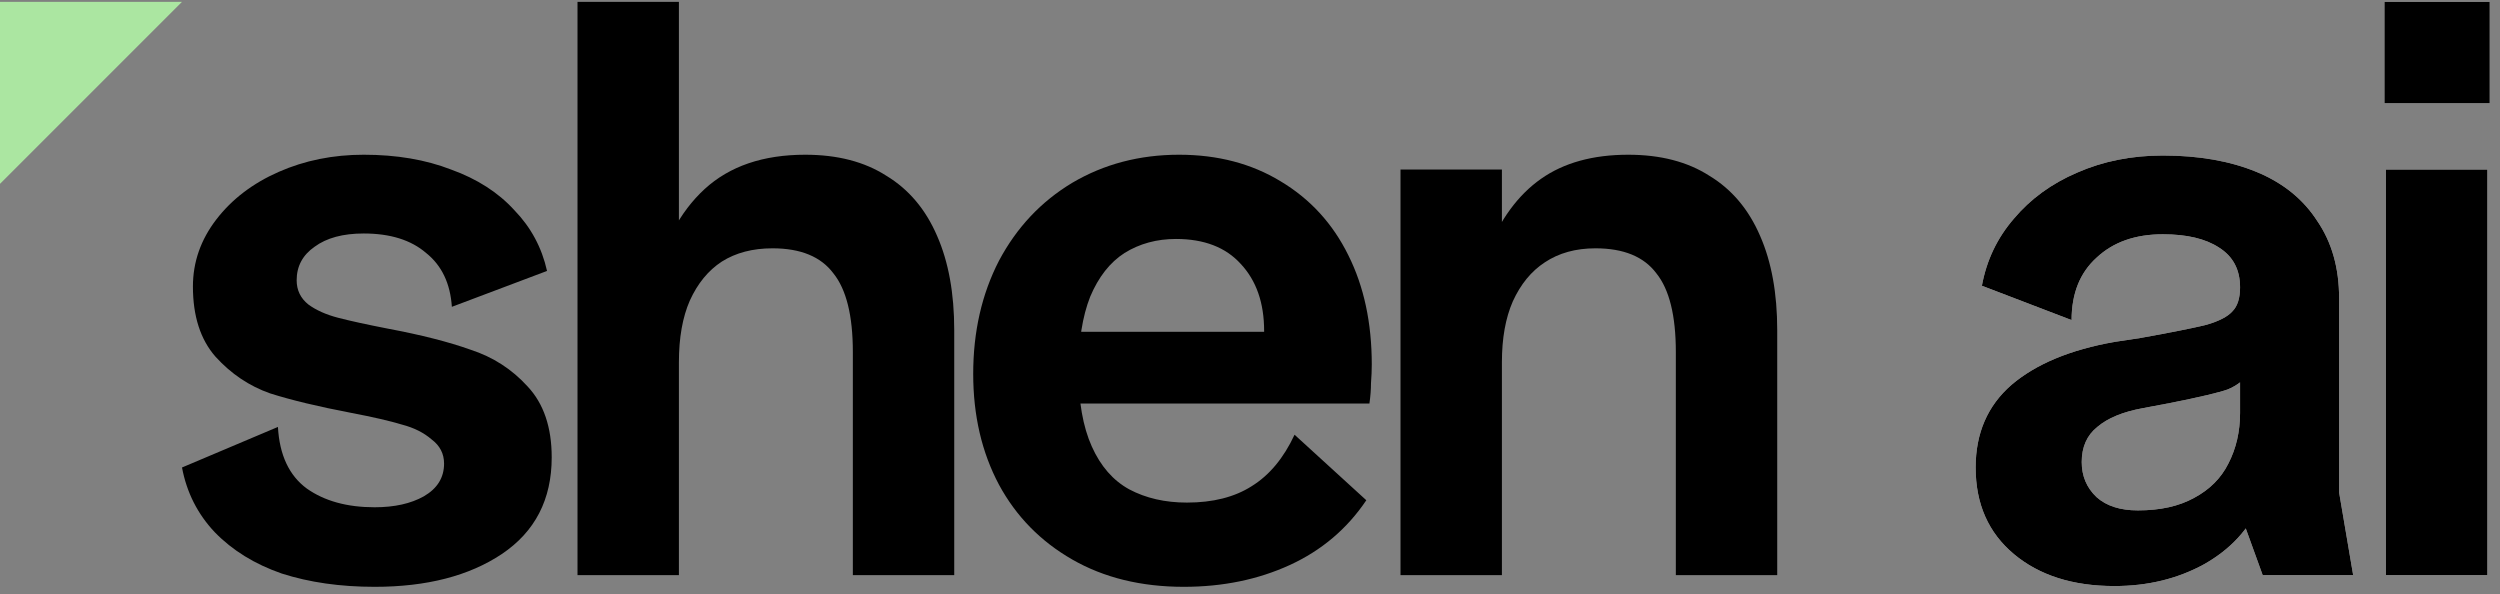
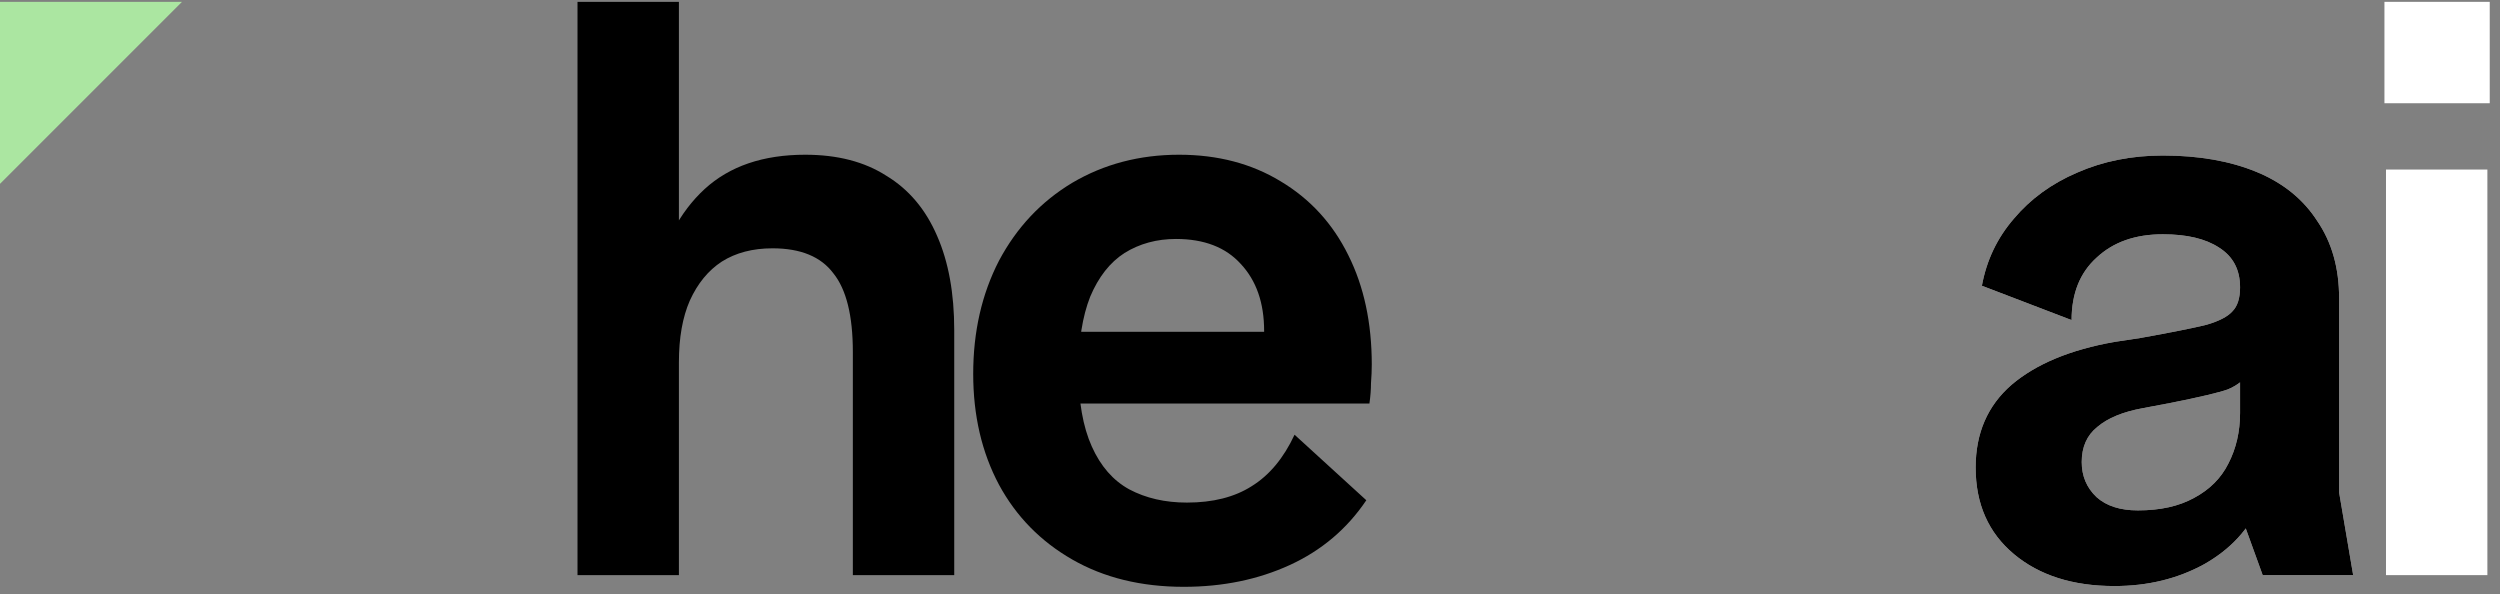
<svg xmlns="http://www.w3.org/2000/svg" width="202" height="48" viewBox="0 0 202 48" fill="none">
  <rect x="0" y="0" width="202" height="48" fill="#808080" stroke="none" />
  <path d="M0 0.149H14.705L7.353 7.502L0 14.854V0.149Z" fill="#ABE6A1" />
  <path d="M192.788 13.699H200.981V46.47H192.788V13.699ZM192.663 0.149H201.171V8.342H192.663V0.149Z" fill="white" />
  <path d="M170.85 47.353C167.489 47.353 164.779 46.491 162.721 44.769C160.662 43.046 159.633 40.714 159.633 37.773C159.633 35 160.599 32.774 162.532 31.093C164.506 29.413 167.279 28.257 170.85 27.627L172.93 27.312C175.493 26.85 177.279 26.492 178.287 26.241C179.295 25.947 179.988 25.589 180.367 25.169C180.788 24.749 180.998 24.098 180.998 23.216C180.998 21.787 180.43 20.716 179.295 20.002C178.203 19.287 176.69 18.93 174.758 18.93C172.531 18.93 170.745 19.56 169.401 20.821C168.056 22.039 167.384 23.72 167.384 25.863L160.137 23.089C160.515 21.031 161.376 19.224 162.721 17.67C164.065 16.073 165.767 14.834 167.825 13.951C169.926 13.027 172.237 12.565 174.758 12.565C177.657 12.565 180.178 13.006 182.321 13.889C184.462 14.771 186.101 16.094 187.236 17.859C188.413 19.581 189 21.661 189 24.098V39.79L190.135 46.47H182.825L180.177 39.16L182.572 40.735C181.732 42.752 180.241 44.37 178.098 45.588C175.955 46.764 173.539 47.353 170.85 47.353ZM172.741 41.24C174.548 41.24 176.06 40.903 177.279 40.231C178.539 39.559 179.463 38.635 180.051 37.458C180.682 36.24 180.998 34.874 180.998 33.362V27.249L181.753 30.148C181.29 30.736 180.703 31.177 179.988 31.471C179.274 31.723 177.762 32.081 175.451 32.543L173.119 32.984C171.523 33.278 170.304 33.782 169.464 34.496C168.624 35.169 168.203 36.114 168.203 37.332C168.203 38.467 168.603 39.412 169.401 40.168C170.199 40.882 171.313 41.24 172.741 41.24Z" fill="white" />
-   <path d="M192.788 13.699H200.981V46.47H192.788V13.699ZM192.663 0.149H201.171V8.342H192.663V0.149Z" fill="black" />
  <path d="M170.85 47.353C167.489 47.353 164.779 46.491 162.721 44.769C160.662 43.046 159.633 40.714 159.633 37.773C159.633 35 160.599 32.774 162.532 31.093C164.506 29.413 167.279 28.257 170.85 27.627L172.93 27.312C175.493 26.85 177.279 26.492 178.287 26.241C179.295 25.947 179.988 25.589 180.367 25.169C180.788 24.749 180.998 24.098 180.998 23.216C180.998 21.787 180.43 20.716 179.295 20.002C178.203 19.287 176.69 18.93 174.758 18.93C172.531 18.93 170.745 19.56 169.401 20.821C168.056 22.039 167.384 23.72 167.384 25.863L160.137 23.089C160.515 21.031 161.376 19.224 162.721 17.67C164.065 16.073 165.767 14.834 167.825 13.951C169.926 13.027 172.237 12.565 174.758 12.565C177.657 12.565 180.178 13.006 182.321 13.889C184.462 14.771 186.101 16.094 187.236 17.859C188.413 19.581 189 21.661 189 24.098V39.79L190.135 46.47H182.825L180.177 39.16L182.572 40.735C181.732 42.752 180.241 44.37 178.098 45.588C175.955 46.764 173.539 47.353 170.85 47.353ZM172.741 41.24C174.548 41.24 176.06 40.903 177.279 40.231C178.539 39.559 179.463 38.635 180.051 37.458C180.682 36.24 180.998 34.874 180.998 33.362V27.249L181.753 30.148C181.29 30.736 180.703 31.177 179.988 31.471C179.274 31.723 177.762 32.081 175.451 32.543L173.119 32.984C171.523 33.278 170.304 33.782 169.464 34.496C168.624 35.169 168.203 36.114 168.203 37.332C168.203 38.467 168.603 39.412 169.401 40.168C170.199 40.882 171.313 41.24 172.741 41.24Z" fill="black" />
-   <path d="M113.161 13.699H121.354V21.639L120.157 20.379C121.207 17.732 122.656 15.758 124.505 14.455C126.354 13.152 128.706 12.502 131.563 12.502C134.168 12.502 136.353 13.069 138.118 14.203C139.924 15.295 141.29 16.913 142.214 19.055C143.138 21.156 143.6 23.698 143.6 26.681V46.47H135.408V28.446C135.408 25.505 134.882 23.383 133.832 22.081C132.824 20.736 131.185 20.064 128.916 20.064C127.32 20.064 125.955 20.442 124.82 21.198C123.728 21.913 122.867 22.963 122.236 24.349C121.648 25.694 121.354 27.332 121.354 29.265V46.47H113.161V13.699Z" fill="black" />
  <path d="M95.651 47.415C92.206 47.415 89.202 46.68 86.639 45.209C84.076 43.739 82.102 41.722 80.715 39.159C79.329 36.554 78.635 33.572 78.635 30.21C78.635 26.807 79.329 23.761 80.715 21.072C82.144 18.383 84.118 16.283 86.639 14.77C89.202 13.258 92.08 12.502 95.273 12.502C98.382 12.502 101.113 13.216 103.466 14.644C105.86 16.073 107.688 18.068 108.949 20.631C110.209 23.152 110.839 26.093 110.839 29.454C110.839 29.916 110.818 30.42 110.776 30.966C110.776 31.471 110.734 32.017 110.65 32.605H84.685V26.807H105.986L101.827 29.454C102.037 28.53 102.142 27.627 102.142 26.744C102.142 24.476 101.512 22.669 100.252 21.324C99.033 19.98 97.29 19.308 95.021 19.308C93.466 19.308 92.08 19.686 90.861 20.442C89.685 21.198 88.761 22.375 88.088 23.971C87.458 25.568 87.143 27.563 87.143 29.958C87.143 32.437 87.5 34.475 88.215 36.071C88.929 37.668 89.937 38.823 91.24 39.538C92.584 40.252 94.138 40.609 95.903 40.609C98.004 40.609 99.748 40.168 101.134 39.285C102.562 38.403 103.718 37.017 104.6 35.126L110.398 40.42C108.844 42.73 106.785 44.474 104.222 45.651C101.659 46.827 98.802 47.415 95.651 47.415Z" fill="black" />
  <path d="M46.663 0.149H54.856V21.387L52.713 23.278C53.511 19.791 54.919 17.123 56.936 15.274C58.952 13.426 61.662 12.502 65.065 12.502C67.67 12.502 69.855 13.069 71.62 14.203C73.426 15.296 74.792 16.913 75.716 19.056C76.64 21.157 77.102 23.698 77.102 26.681V46.47H68.91V28.446C68.91 25.505 68.384 23.383 67.334 22.081C66.326 20.736 64.687 20.064 62.419 20.064C60.822 20.064 59.456 20.421 58.322 21.136C57.23 21.85 56.368 22.9 55.738 24.286C55.15 25.631 54.856 27.291 54.856 29.265V46.47H46.663V0.149Z" fill="black" />
-   <path d="M30.272 47.415C27.499 47.415 24.999 47.058 22.772 46.344C20.588 45.587 18.781 44.474 17.353 43.004C15.966 41.533 15.084 39.79 14.706 37.773L22.457 34.496C22.583 36.764 23.361 38.424 24.789 39.474C26.218 40.483 28.045 40.987 30.272 40.987C31.869 40.987 33.192 40.693 34.242 40.105C35.335 39.474 35.881 38.592 35.881 37.458C35.881 36.66 35.545 36.008 34.873 35.504C34.242 34.958 33.444 34.559 32.478 34.307C31.512 34.013 30.146 33.698 28.381 33.361C25.735 32.857 23.55 32.332 21.827 31.786C20.147 31.198 18.676 30.21 17.416 28.824C16.197 27.437 15.588 25.547 15.588 23.152C15.588 21.177 16.218 19.371 17.479 17.732C18.739 16.094 20.42 14.812 22.52 13.888C24.621 12.963 26.911 12.502 29.39 12.502C32.036 12.502 34.389 12.9 36.448 13.699C38.549 14.455 40.25 15.547 41.553 16.976C42.897 18.362 43.779 20.001 44.2 21.892L36.511 24.791C36.385 22.9 35.692 21.45 34.431 20.442C33.213 19.392 31.532 18.866 29.39 18.866C27.709 18.866 26.386 19.224 25.419 19.938C24.453 20.61 23.97 21.513 23.97 22.648C23.97 23.446 24.285 24.097 24.915 24.602C25.546 25.064 26.344 25.421 27.31 25.673C28.276 25.925 29.621 26.219 31.343 26.555C34.032 27.059 36.259 27.627 38.023 28.257C39.83 28.845 41.364 29.832 42.624 31.219C43.926 32.605 44.578 34.517 44.578 36.954C44.578 40.357 43.233 42.962 40.544 44.768C37.898 46.533 34.473 47.415 30.272 47.415Z" fill="black" />
</svg>